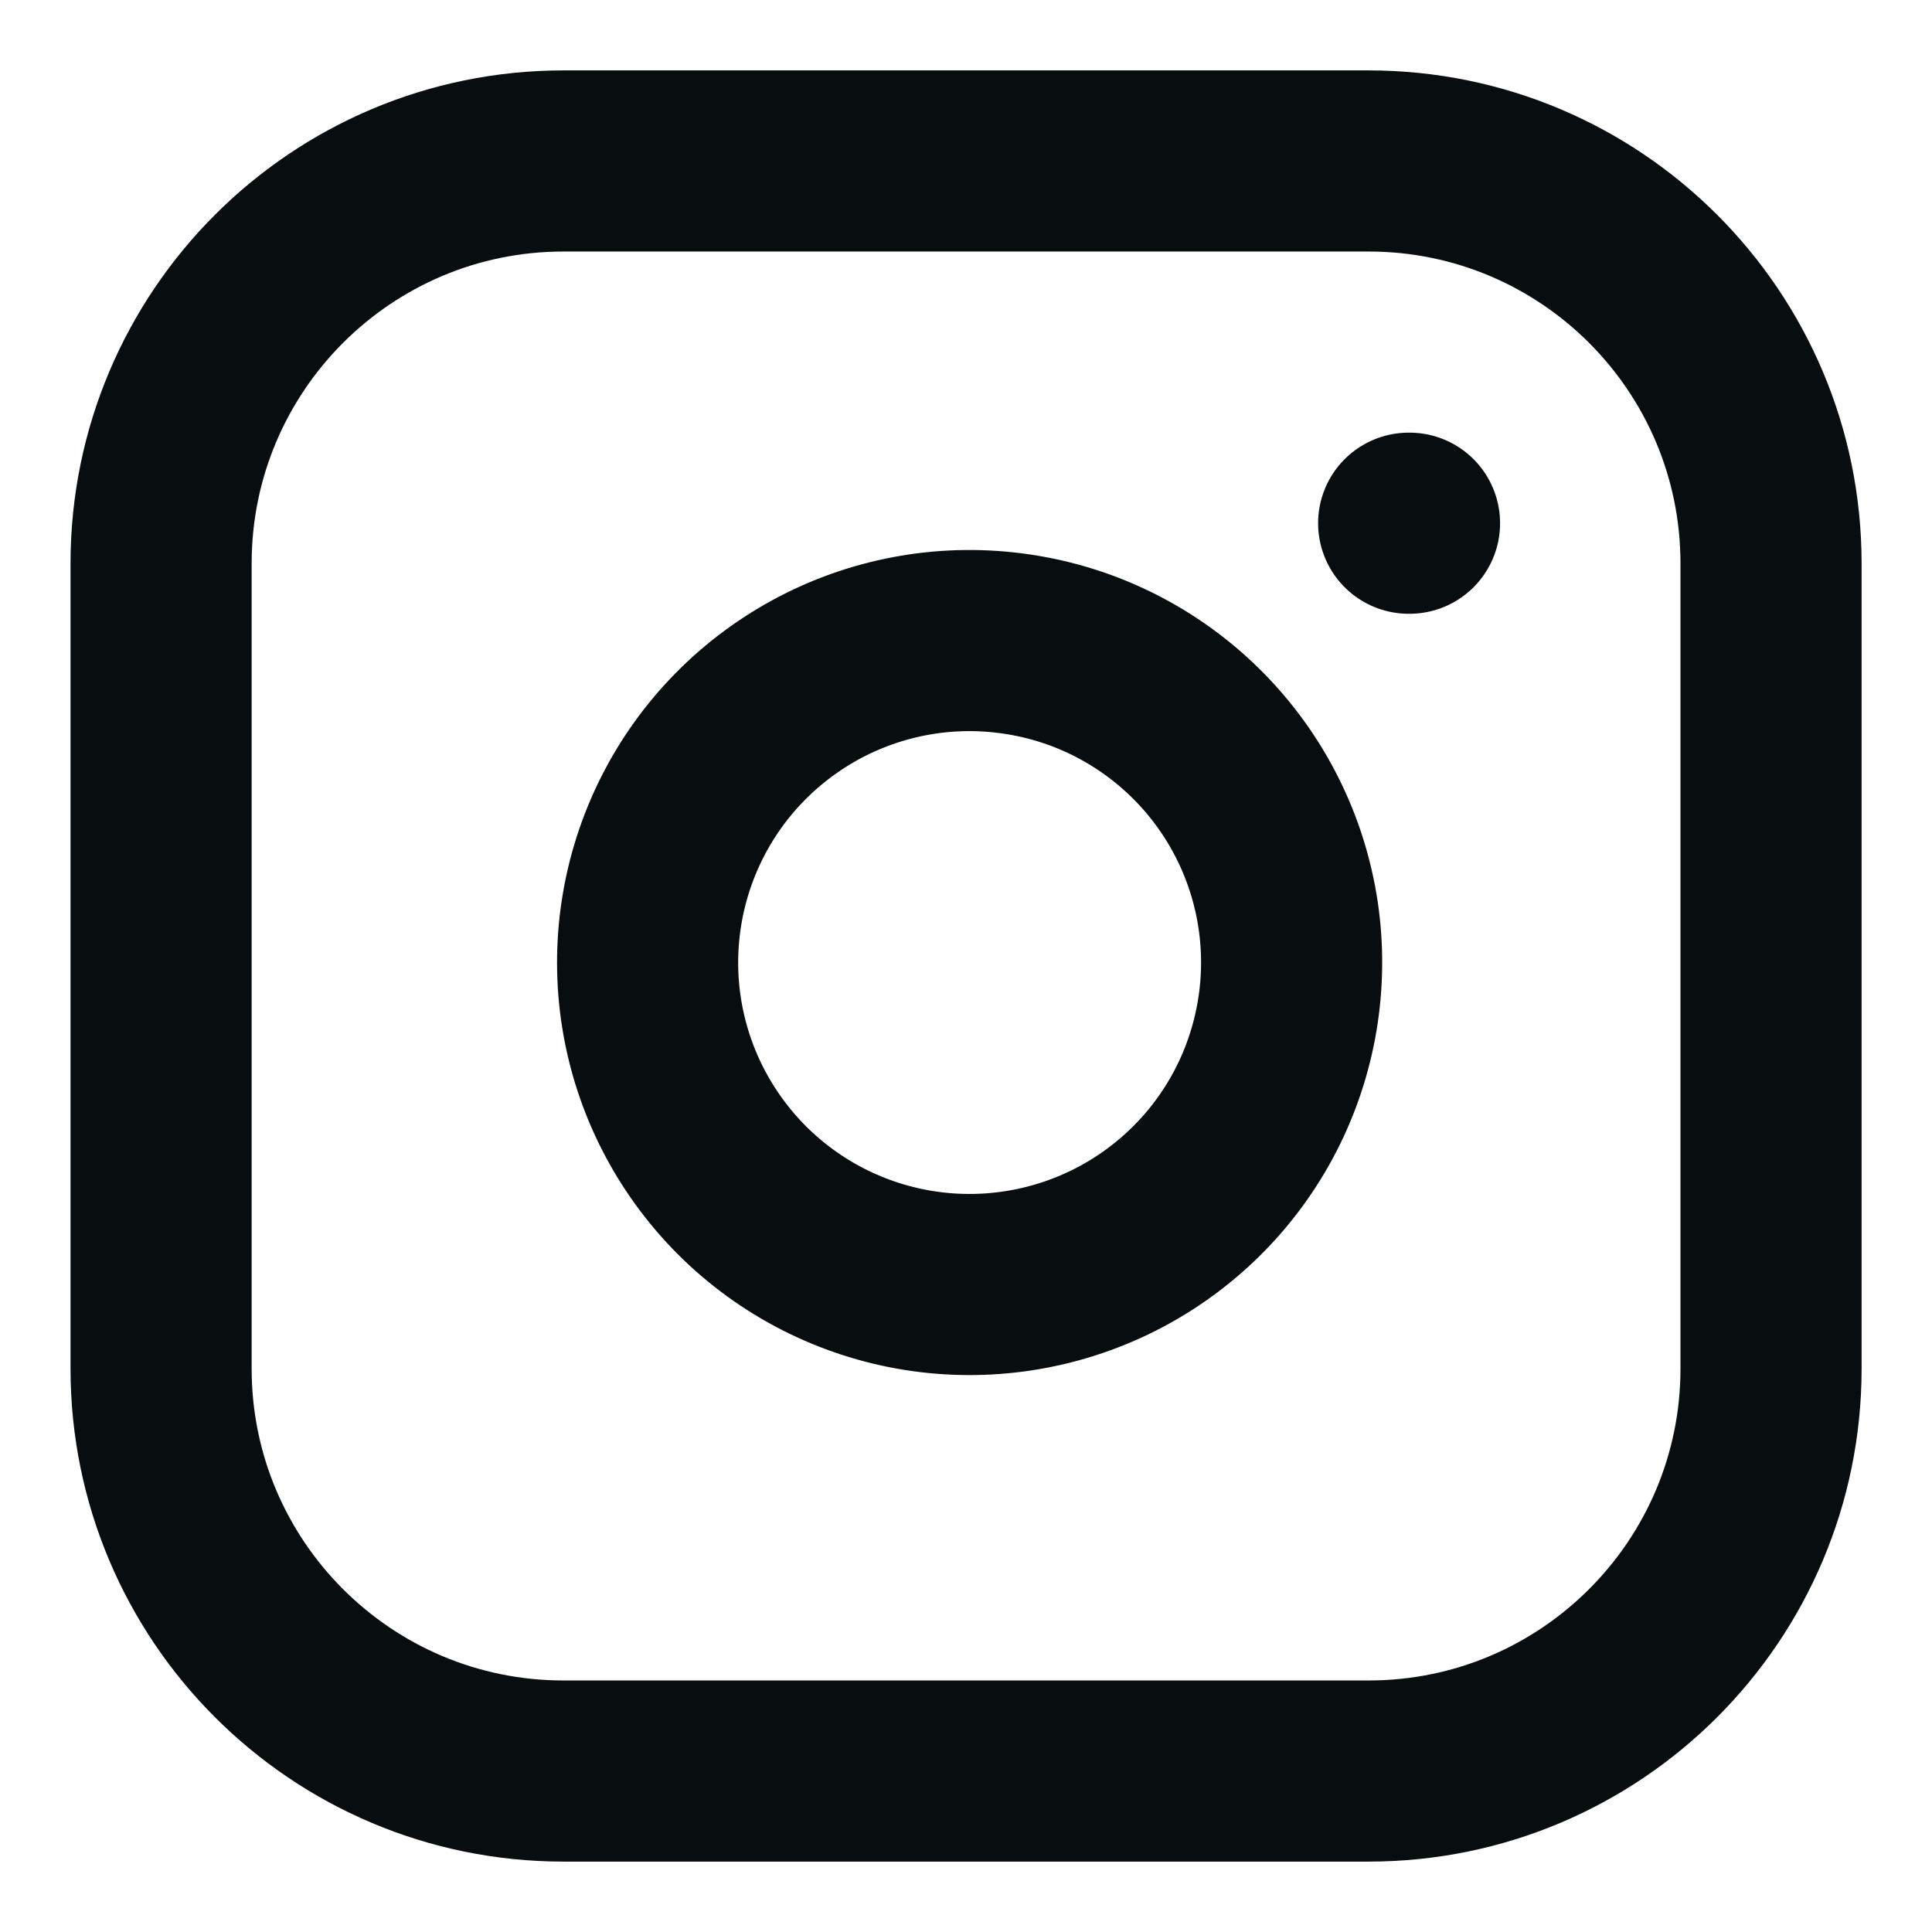
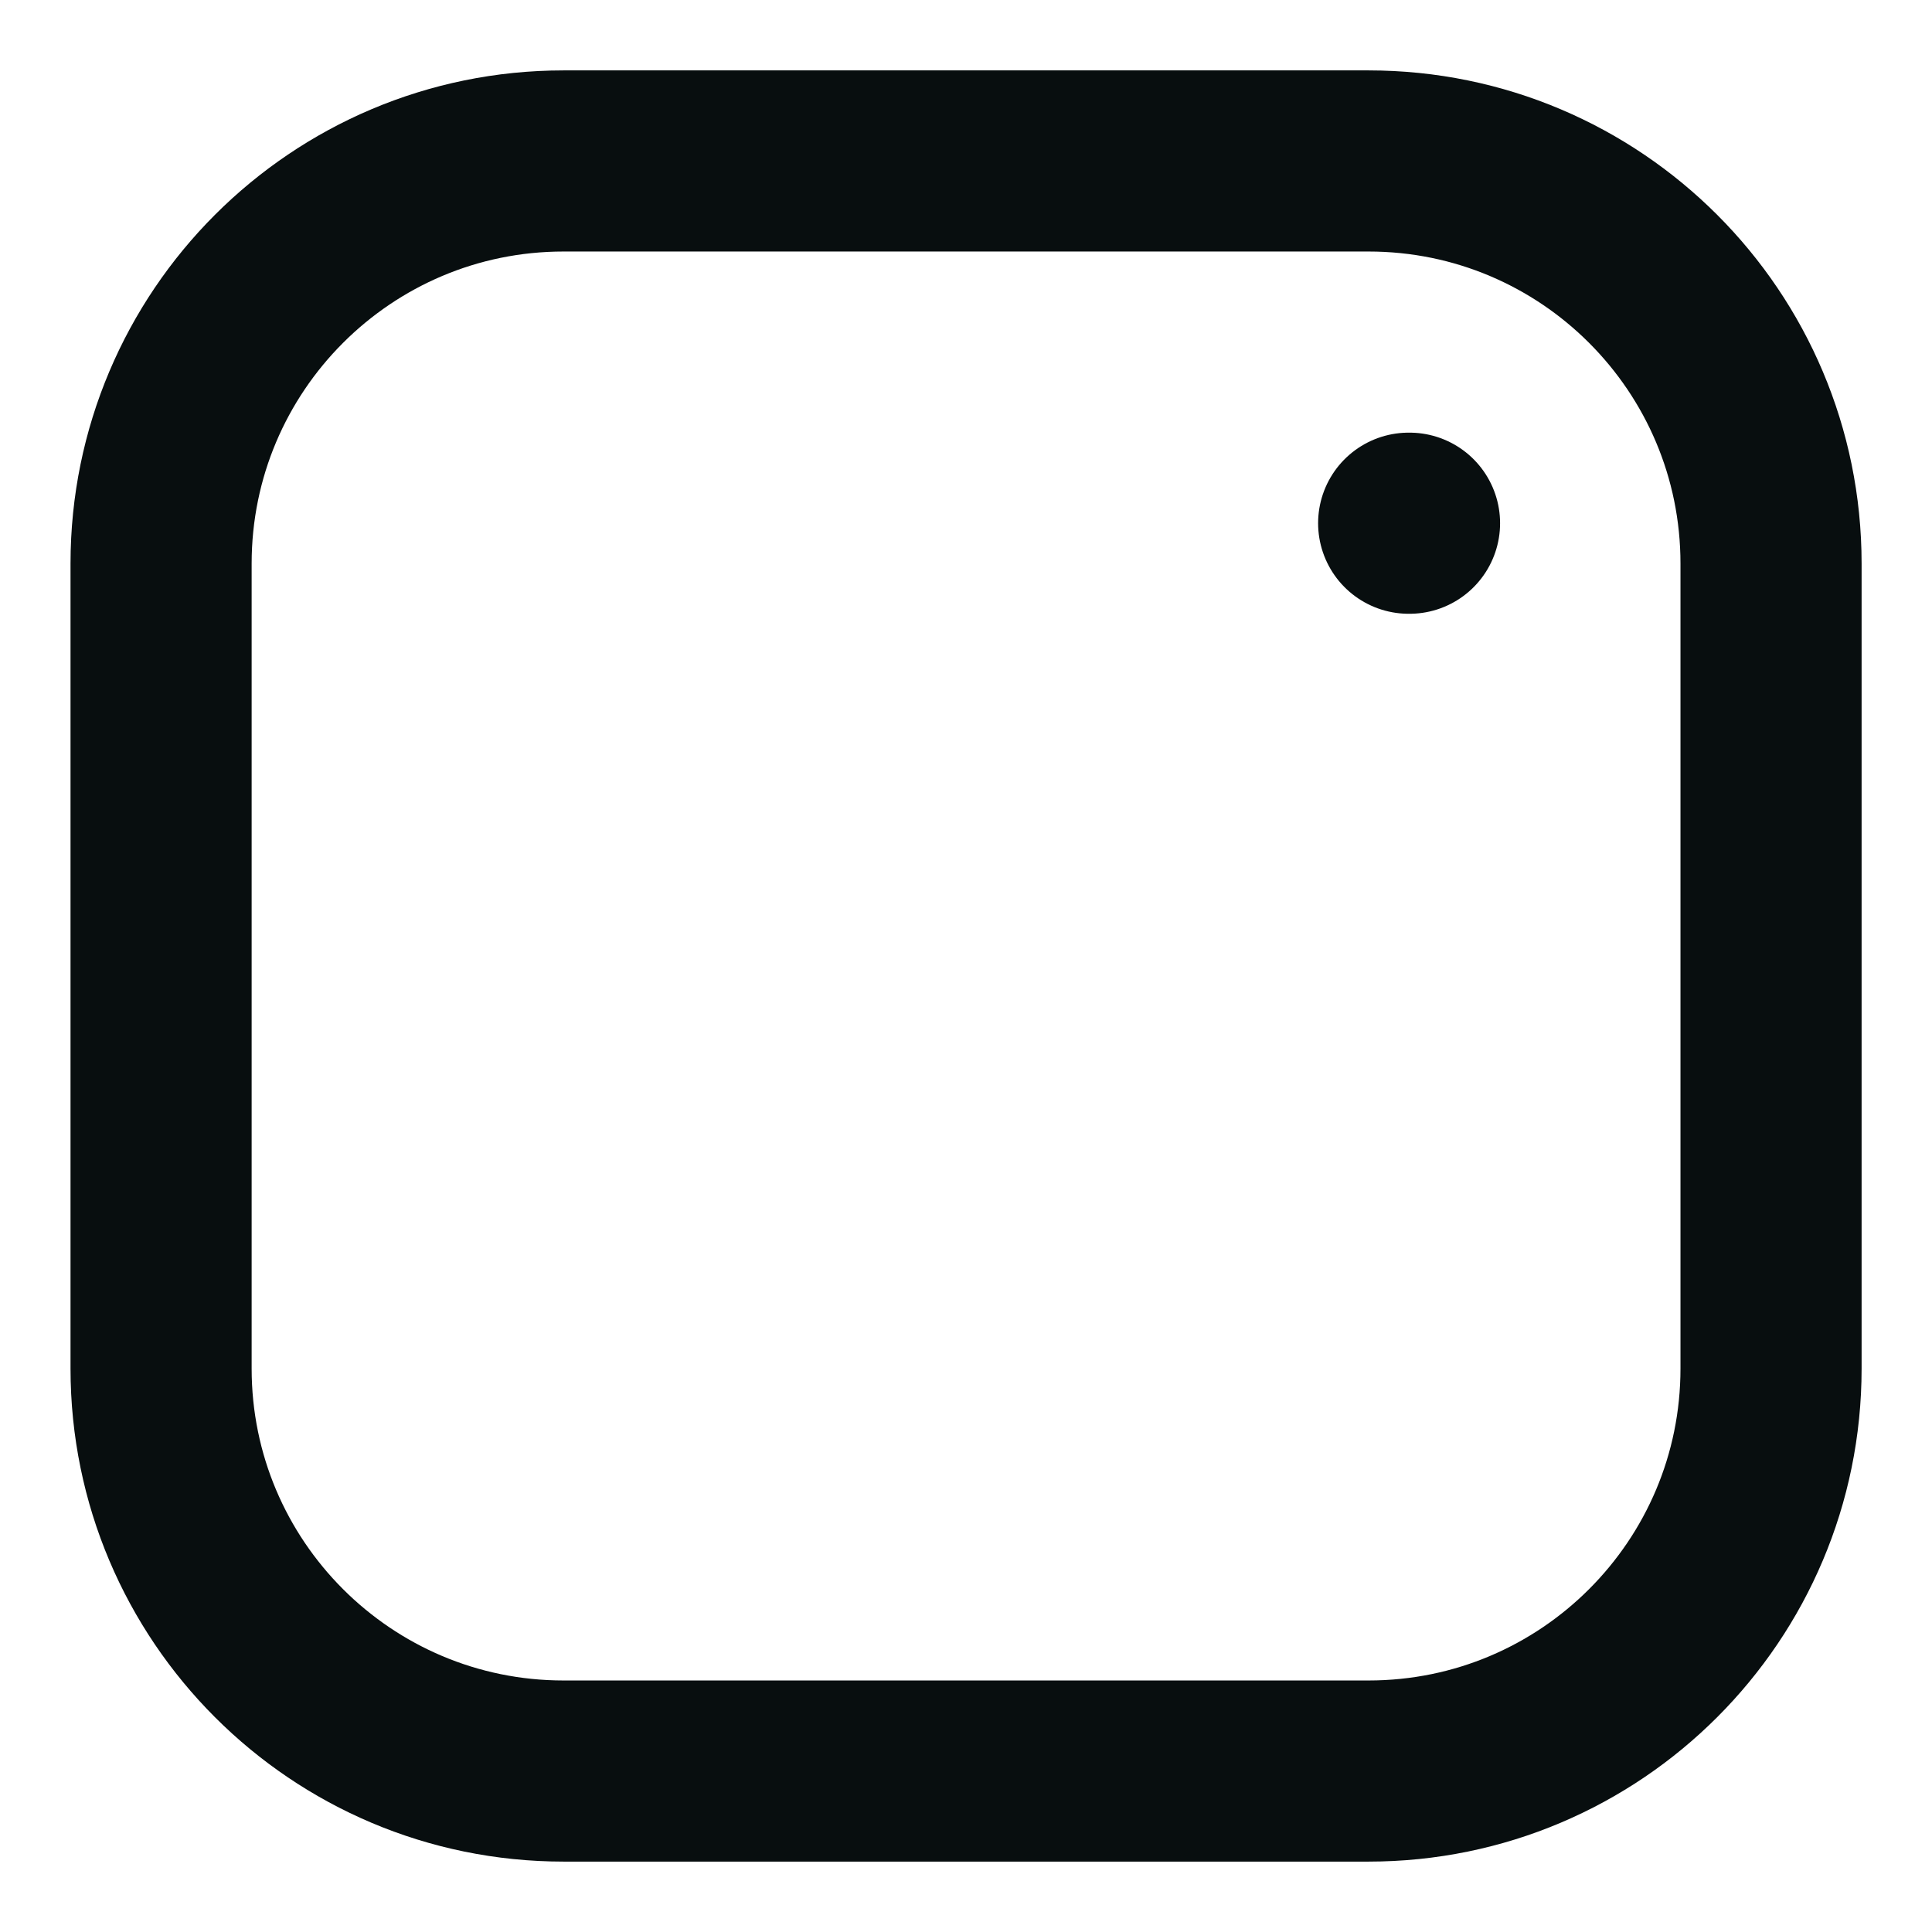
<svg xmlns="http://www.w3.org/2000/svg" width="16" height="16" viewBox="0 0 16 16" fill="none">
  <path d="M11.334 1.333H4.667C2.826 1.333 1.334 2.826 1.334 4.667V11.334C1.334 13.174 2.826 14.667 4.667 14.667H11.334C13.175 14.667 14.667 13.174 14.667 11.334V4.667C14.667 2.826 13.175 1.333 11.334 1.333Z" stroke="#080E0F" stroke-width="1.5" stroke-linecap="round" stroke-linejoin="round" />
-   <path d="M10.668 7.58C10.75 8.135 10.655 8.702 10.397 9.2C10.139 9.697 9.73 10.101 9.229 10.353C8.728 10.605 8.16 10.693 7.606 10.604C7.053 10.515 6.541 10.254 6.144 9.857C5.748 9.46 5.486 8.949 5.397 8.395C5.308 7.841 5.396 7.273 5.648 6.772C5.9 6.271 6.304 5.863 6.802 5.604C7.3 5.346 7.866 5.251 8.421 5.334C8.987 5.417 9.511 5.681 9.916 6.086C10.32 6.49 10.584 7.014 10.668 7.58Z" stroke="#080E0F" stroke-width="1.5" stroke-linecap="round" stroke-linejoin="round" />
  <path d="M11.666 4.333H11.673" stroke="#080E0F" stroke-width="1.5" stroke-linecap="round" stroke-linejoin="round" />
</svg>